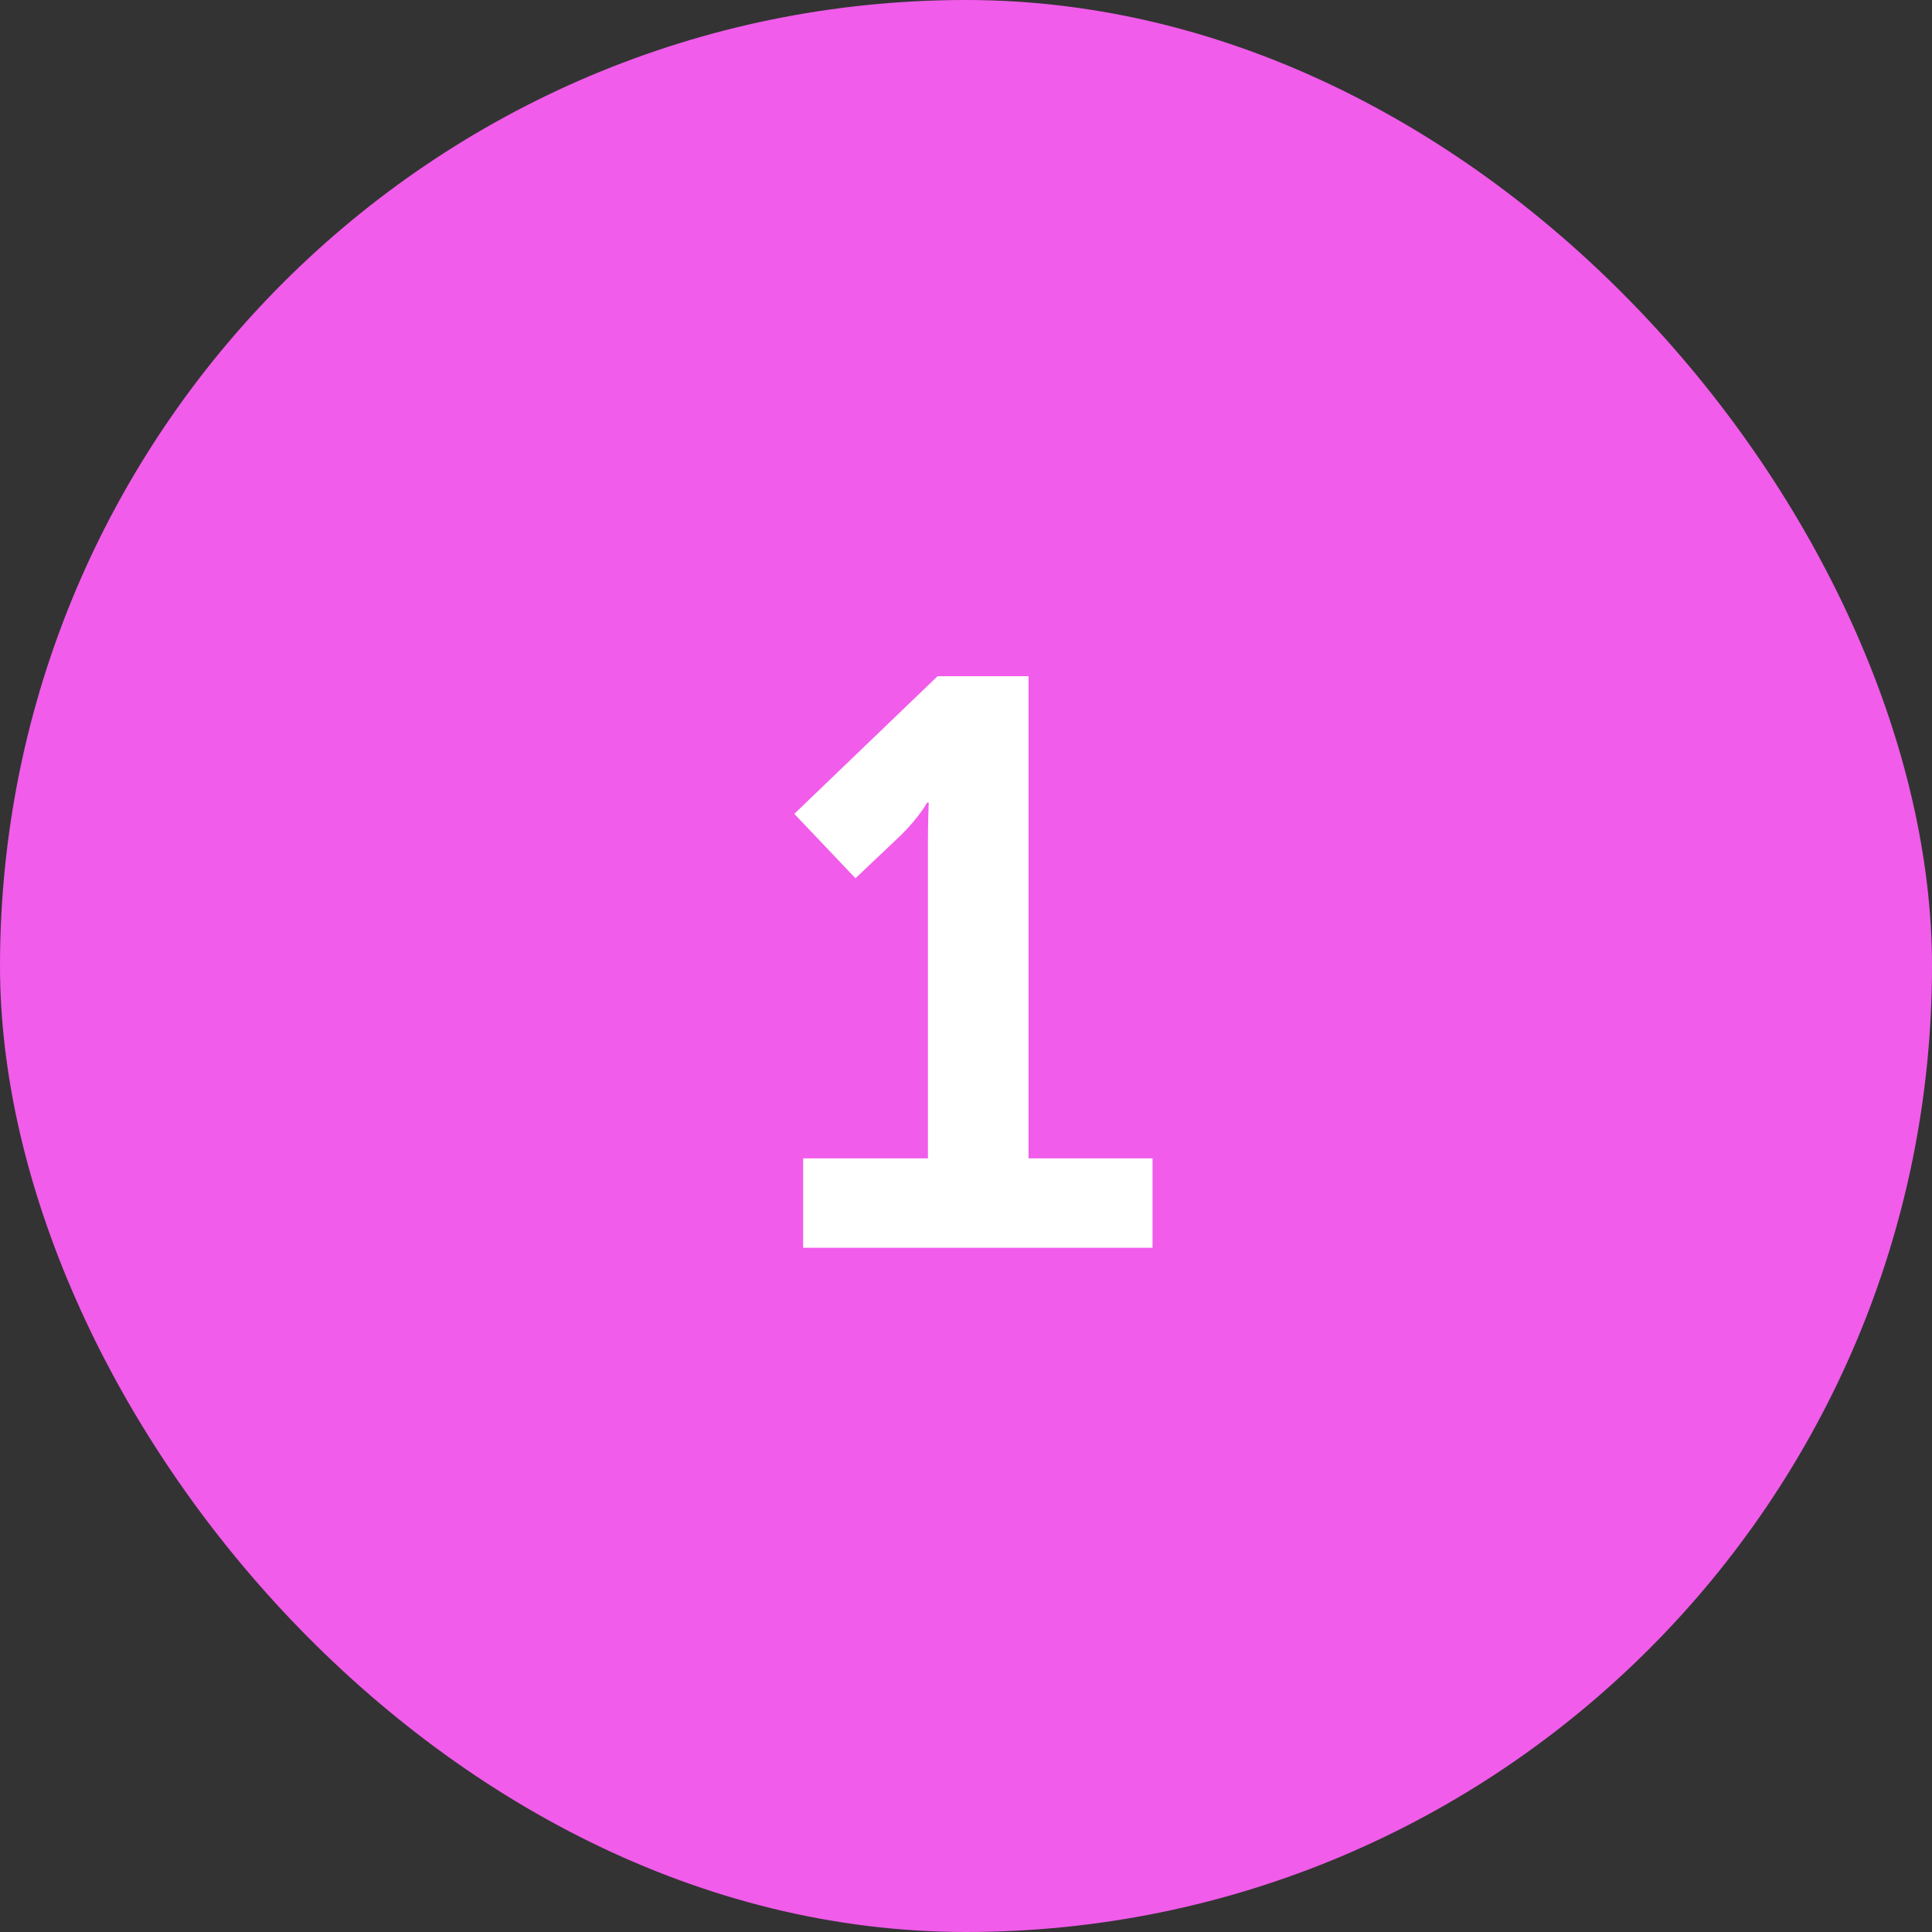
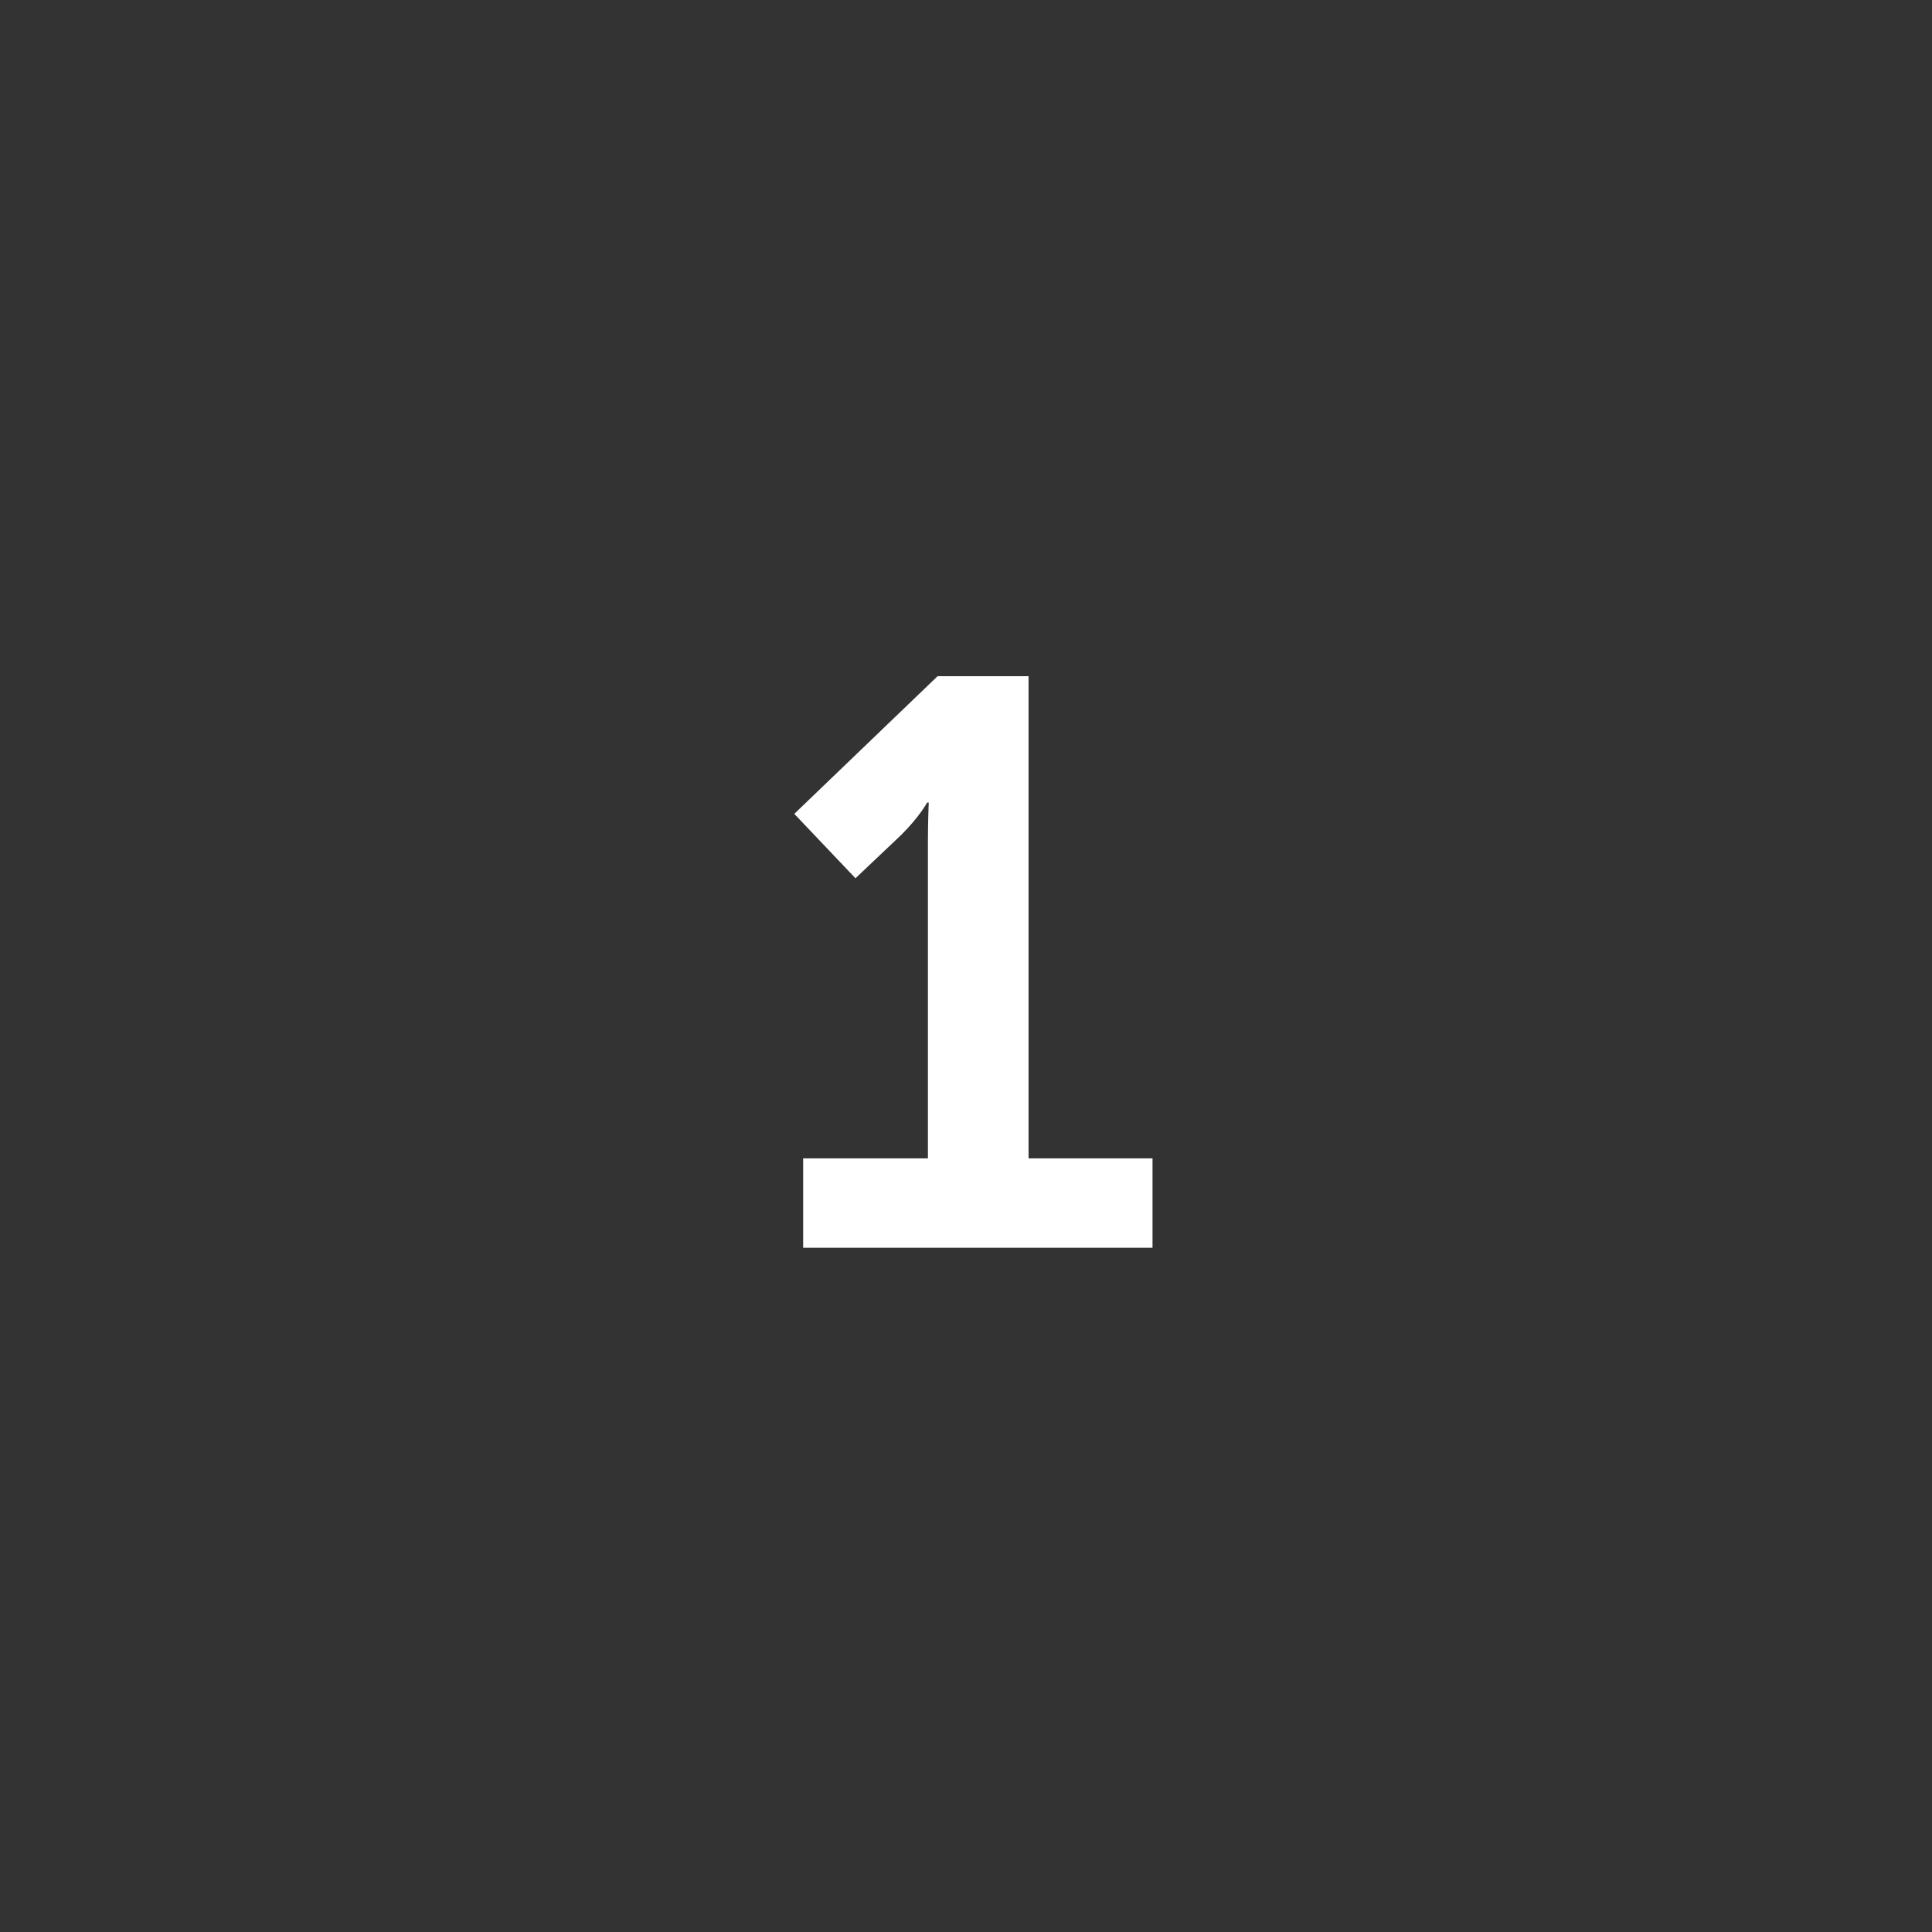
<svg xmlns="http://www.w3.org/2000/svg" width="48" height="48" viewBox="0 0 48 48" fill="none">
  <rect x="0" y="0" width="48" height="48" fill="#333333" stroke="none" />
-   <rect width="48" height="48" rx="24" fill="#F15CEA" />
  <path d="M23.054 20.9V28.78H19.954V31H28.634V28.78H25.554V16.8H23.294L19.734 20.22L21.254 21.82L22.394 20.74C22.854 20.28 23.034 19.94 23.034 19.94H23.074C23.074 19.94 23.054 20.42 23.054 20.9Z" fill="white" />
</svg>